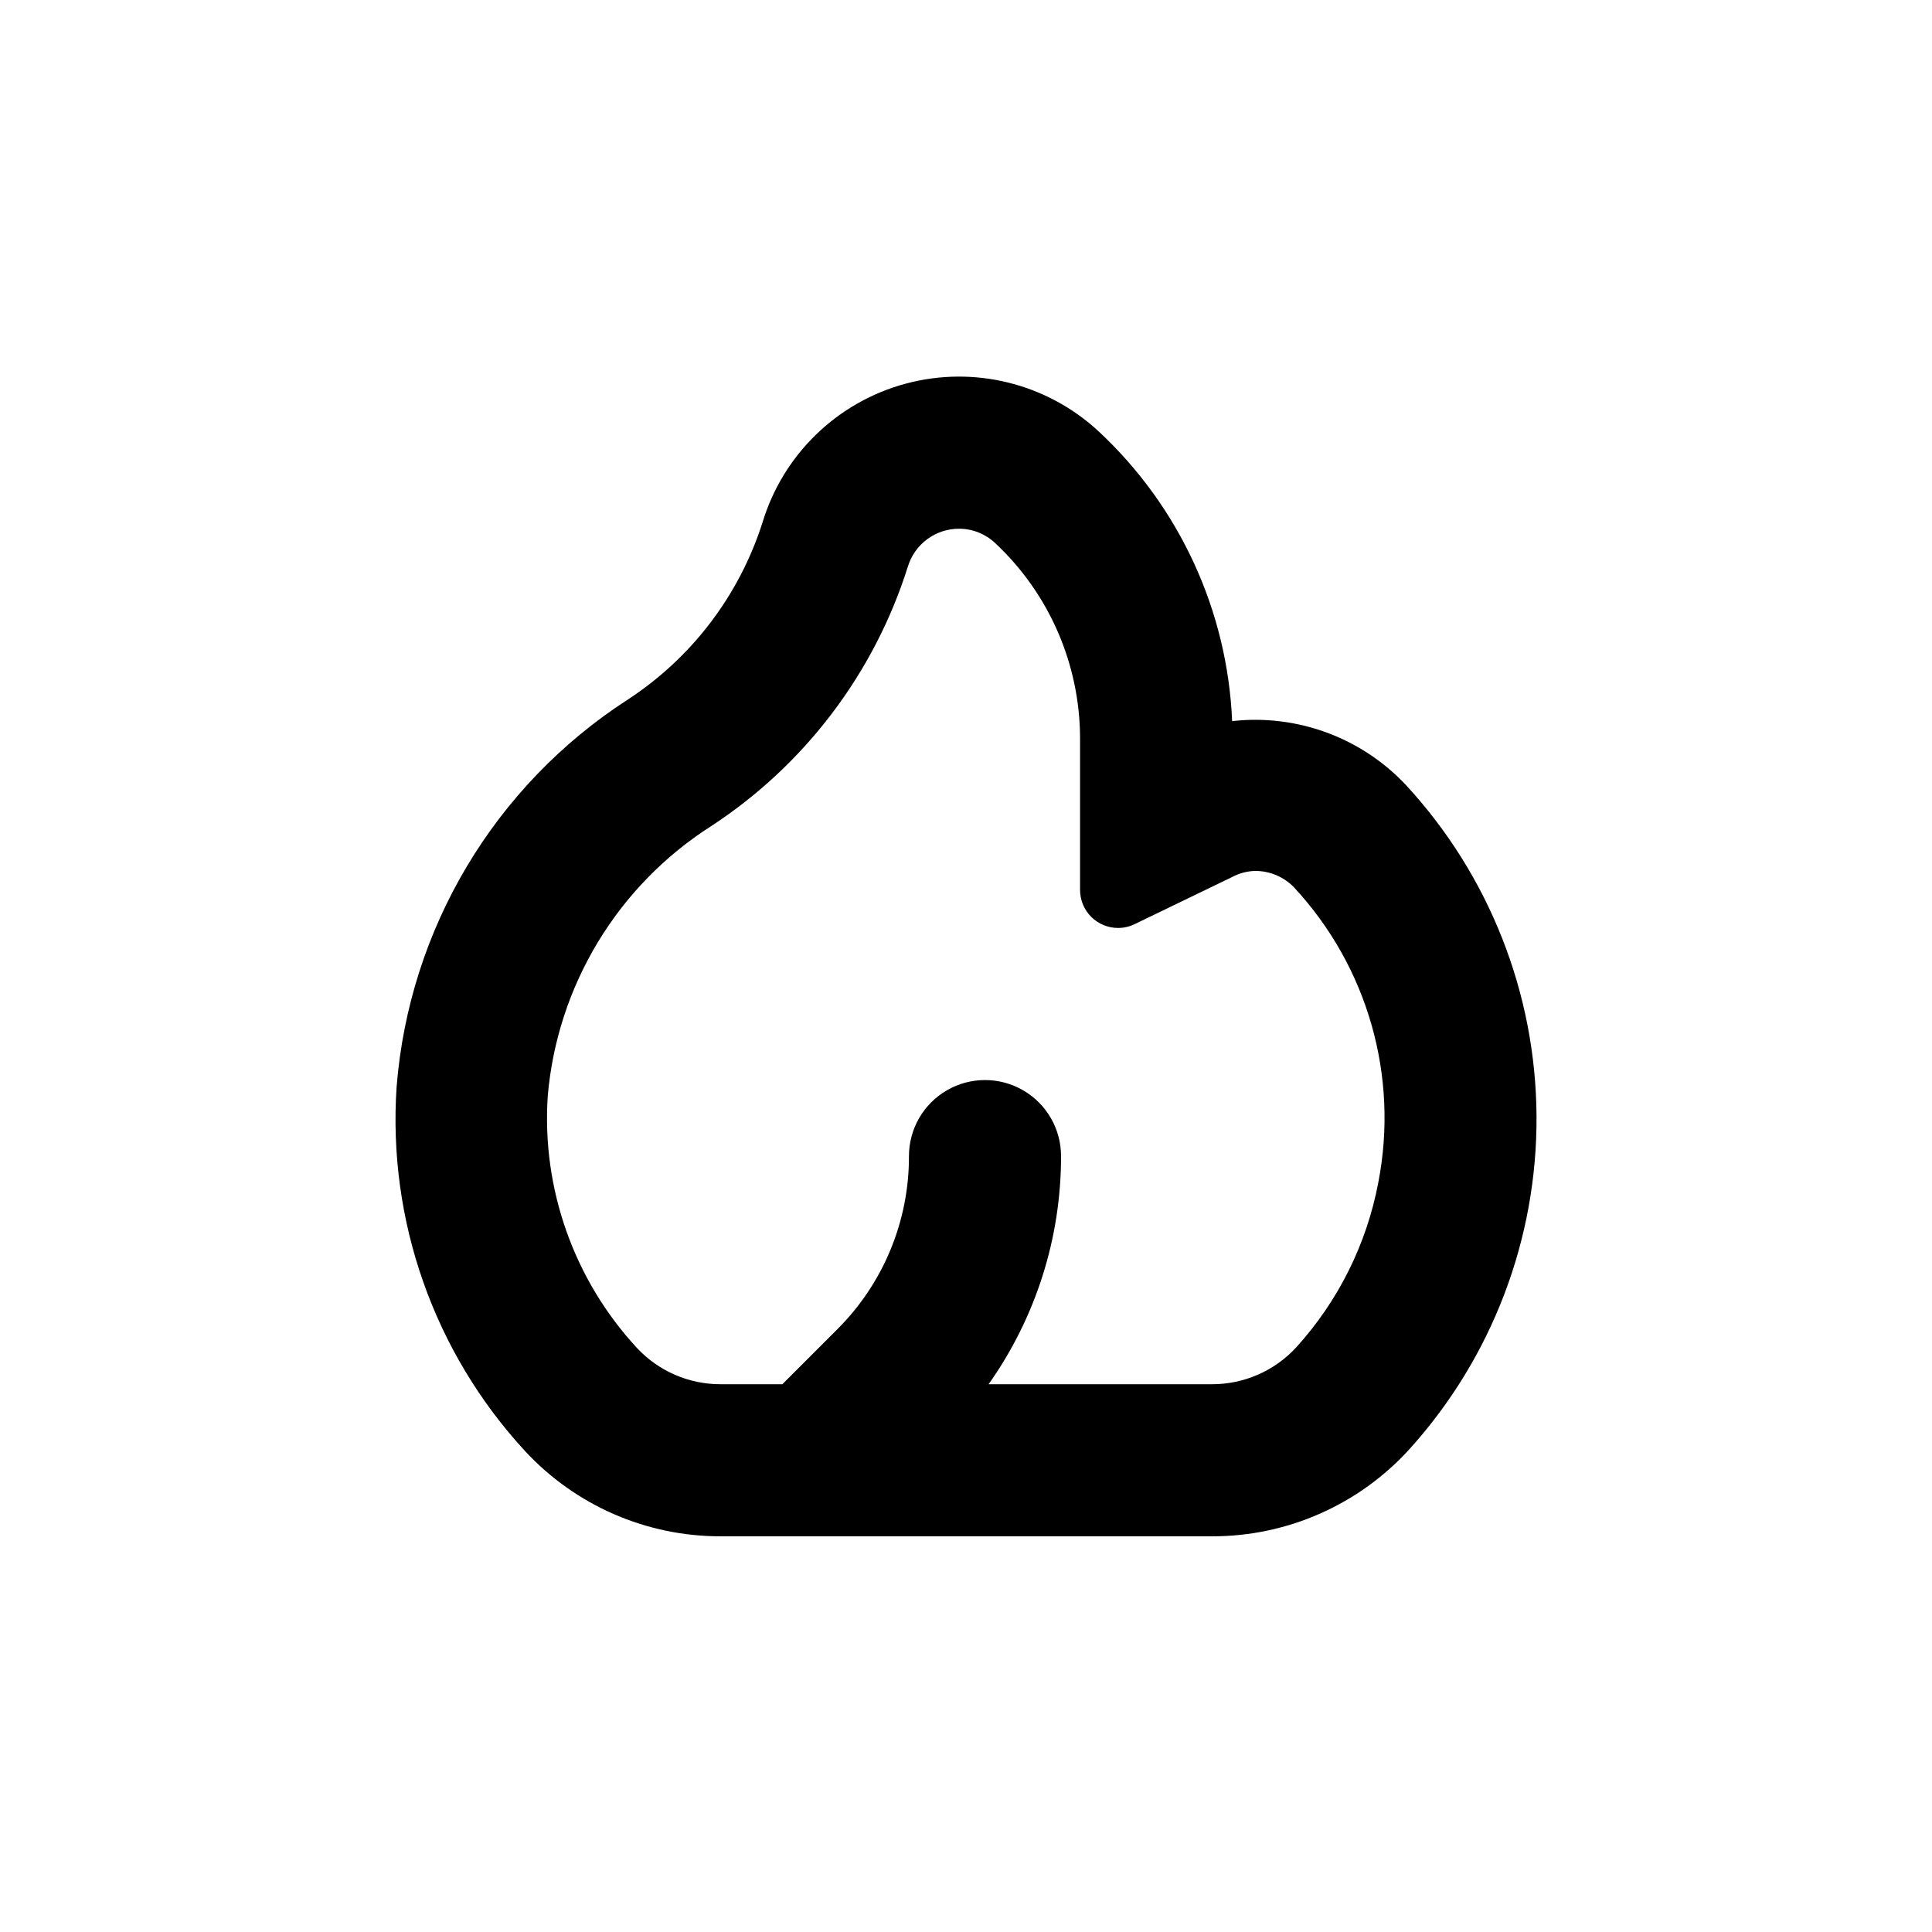
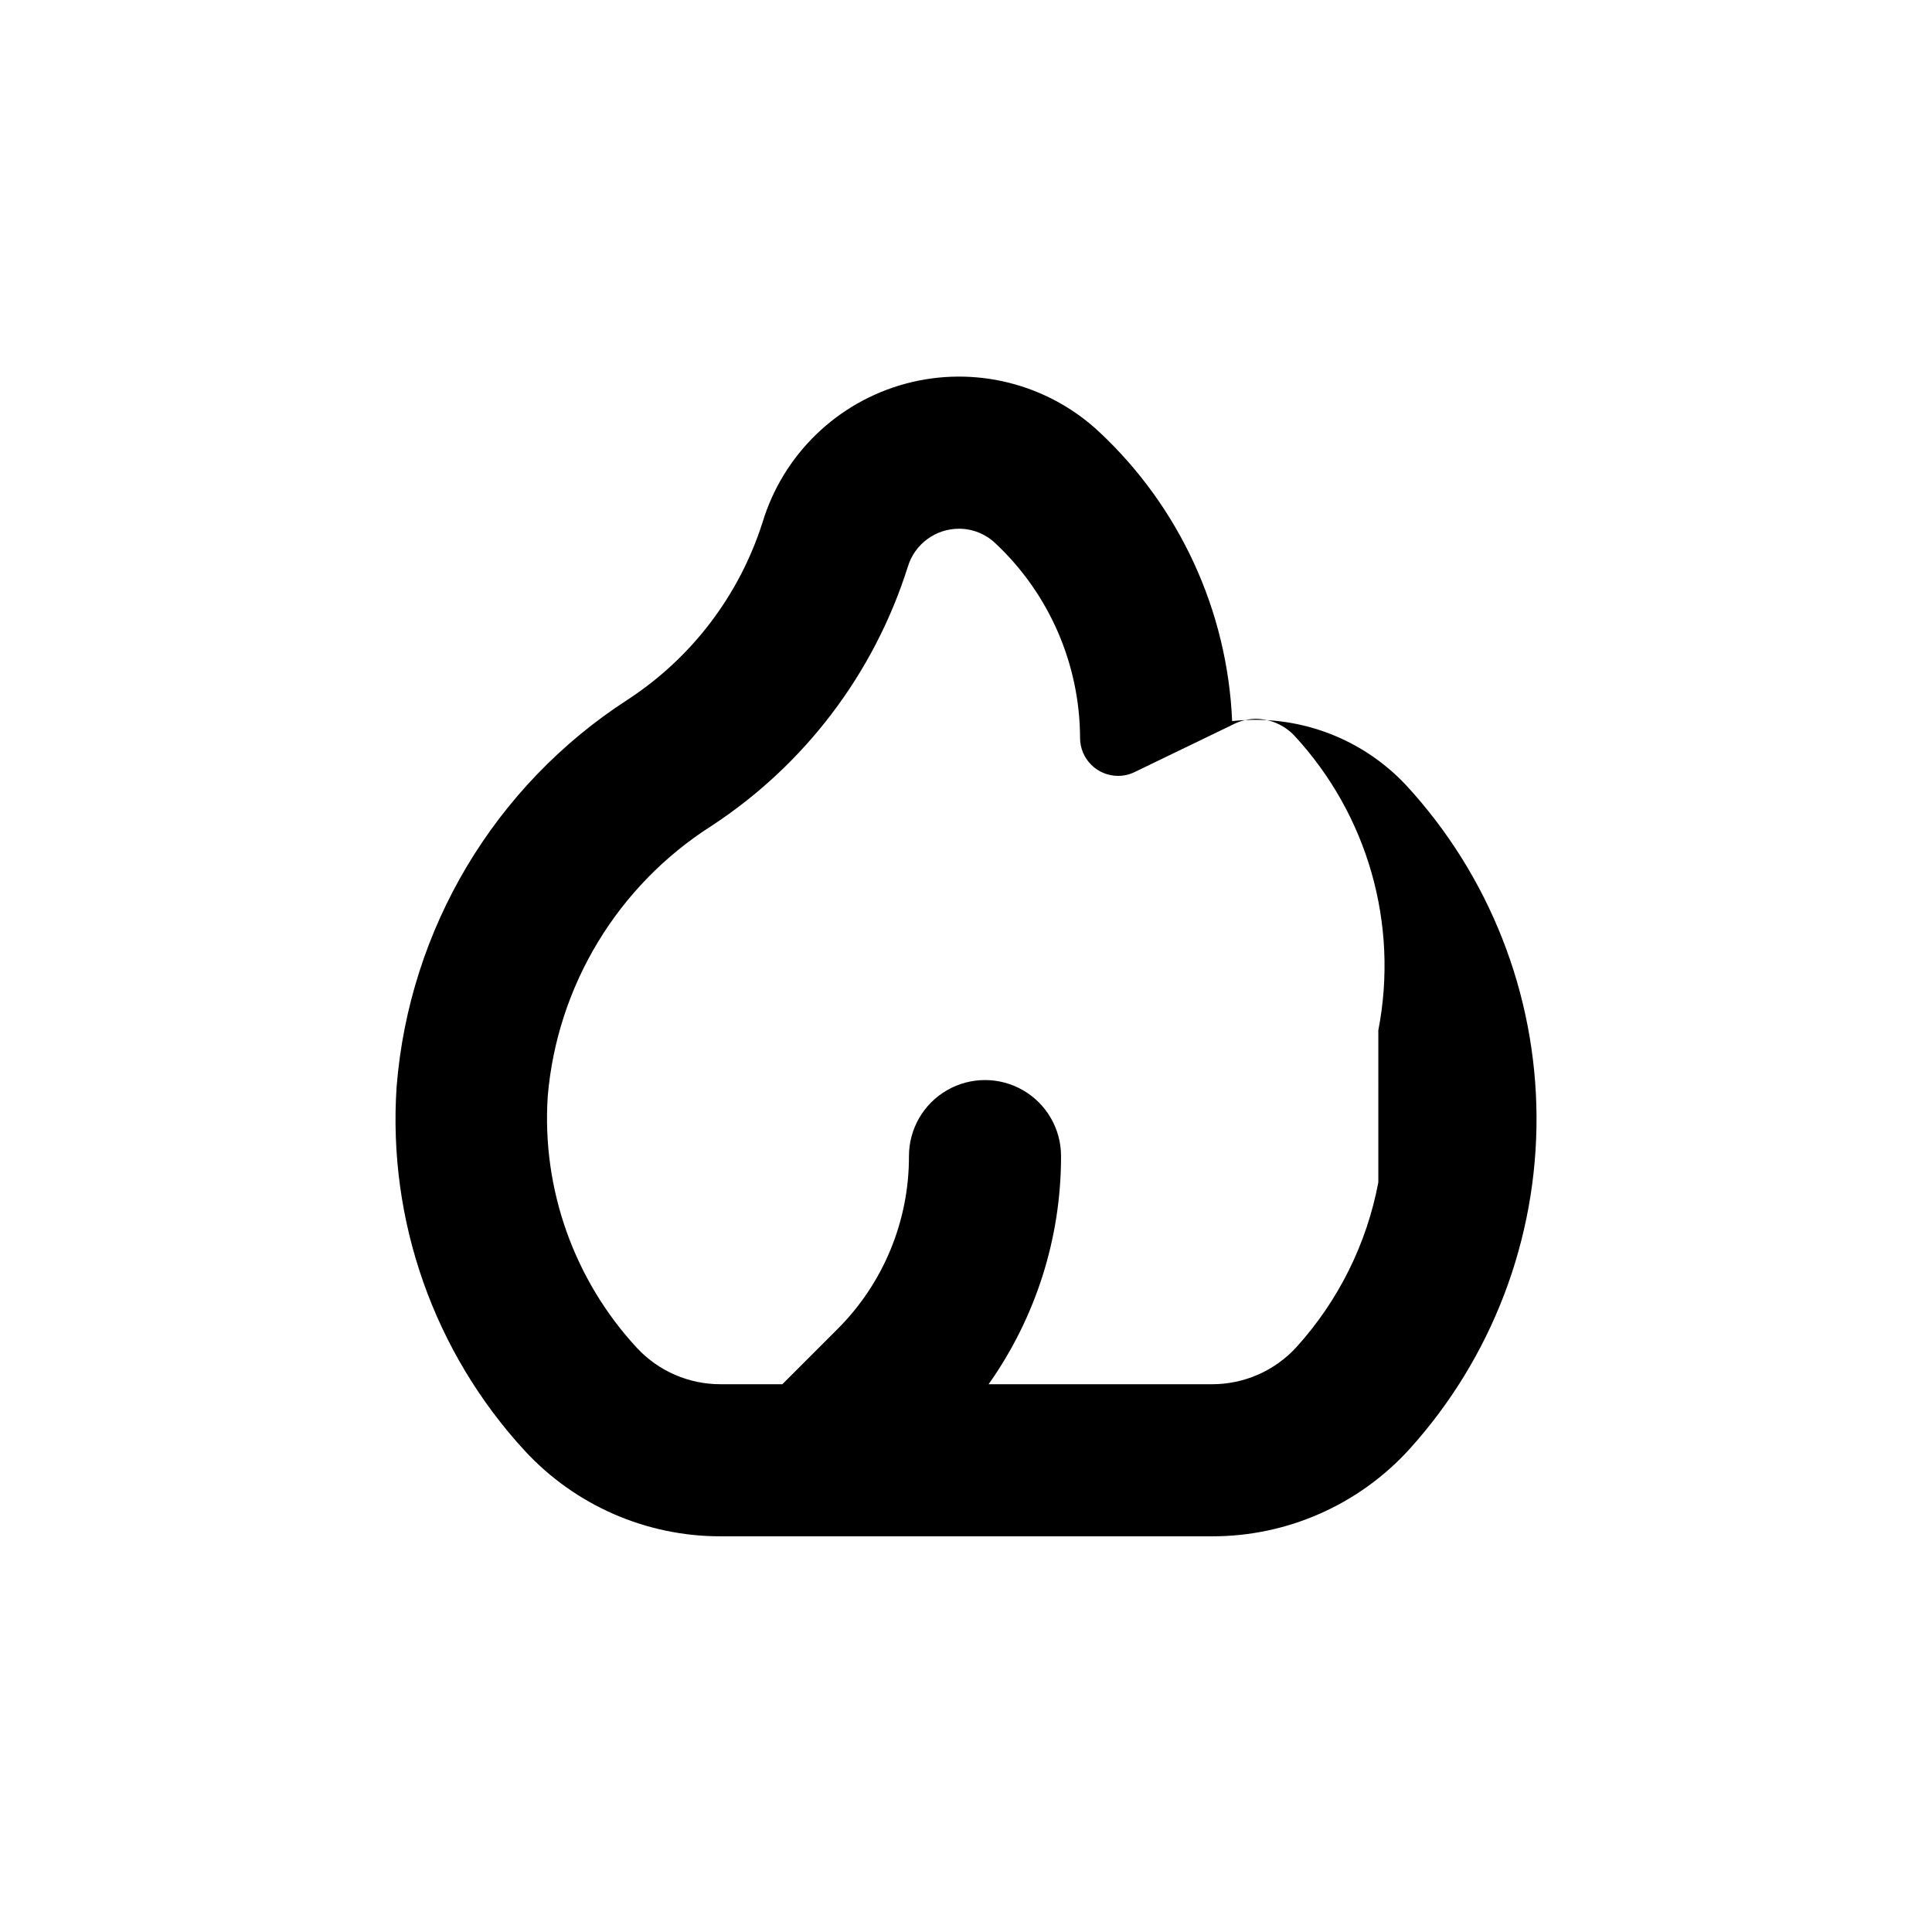
<svg xmlns="http://www.w3.org/2000/svg" fill="#000000" width="800px" height="800px" version="1.1" viewBox="144 144 512 512">
-   <path d="m516.53 351.98c-11.82-12.551-28.863-18.805-46-16.875-1.242-29.199-13.906-56.738-35.266-76.68-13.734-12.812-33.105-17.633-51.242-12.754-18.137 4.879-32.477 18.762-37.934 36.734-6.148 19.352-18.805 35.977-35.82 47.055-35.219 22.805-57.824 60.699-61.16 102.53-2.391 35.477 9.906 70.379 34.004 96.527 13.371 14.441 32.164 22.645 51.844 22.621h130.29c19.941 0.023 38.957-8.398 52.344-23.176 21.809-24.164 33.793-55.609 33.605-88.16-0.184-32.547-12.531-63.852-34.613-87.77zm-7.258 105.35c-3.066 16.285-10.582 31.402-21.711 43.68-5.731 6.266-13.832 9.828-22.32 9.824h-59.25c12.512-17.676 19.223-38.801 19.195-60.457 0-7.199-3.84-13.852-10.074-17.453-6.234-3.598-13.918-3.598-20.152 0-6.234 3.602-10.078 10.254-10.078 17.453 0.047 17.246-6.812 33.793-19.043 45.949l-14.508 14.508h-16.375c-8.383 0.016-16.391-3.453-22.117-9.57-16.738-18.07-25.301-42.23-23.68-66.805 2.523-29.293 18.539-55.738 43.328-71.543 24.773-16.207 43.18-40.488 52.094-68.719 1.805-6 7.34-10.098 13.602-10.078 3.539 0.008 6.941 1.359 9.523 3.781 14.309 13.367 22.457 32.055 22.52 51.641v40.305c0 2.672 1.062 5.234 2.953 7.125 1.887 1.887 4.453 2.949 7.125 2.949 1.555 0 3.09-0.363 4.484-1.059l25.742-12.441c1.863-1 3.934-1.551 6.047-1.613 3.914-0.027 7.668 1.559 10.379 4.383 19.484 20.992 27.777 50.023 22.316 78.141z" />
+   <path d="m516.53 351.98c-11.82-12.551-28.863-18.805-46-16.875-1.242-29.199-13.906-56.738-35.266-76.68-13.734-12.812-33.105-17.633-51.242-12.754-18.137 4.879-32.477 18.762-37.934 36.734-6.148 19.352-18.805 35.977-35.82 47.055-35.219 22.805-57.824 60.699-61.16 102.53-2.391 35.477 9.906 70.379 34.004 96.527 13.371 14.441 32.164 22.645 51.844 22.621h130.29c19.941 0.023 38.957-8.398 52.344-23.176 21.809-24.164 33.793-55.609 33.605-88.16-0.184-32.547-12.531-63.852-34.613-87.77zm-7.258 105.35c-3.066 16.285-10.582 31.402-21.711 43.68-5.731 6.266-13.832 9.828-22.32 9.824h-59.25c12.512-17.676 19.223-38.801 19.195-60.457 0-7.199-3.84-13.852-10.074-17.453-6.234-3.598-13.918-3.598-20.152 0-6.234 3.602-10.078 10.254-10.078 17.453 0.047 17.246-6.812 33.793-19.043 45.949l-14.508 14.508h-16.375c-8.383 0.016-16.391-3.453-22.117-9.57-16.738-18.07-25.301-42.23-23.68-66.805 2.523-29.293 18.539-55.738 43.328-71.543 24.773-16.207 43.18-40.488 52.094-68.719 1.805-6 7.34-10.098 13.602-10.078 3.539 0.008 6.941 1.359 9.523 3.781 14.309 13.367 22.457 32.055 22.52 51.641c0 2.672 1.062 5.234 2.953 7.125 1.887 1.887 4.453 2.949 7.125 2.949 1.555 0 3.09-0.363 4.484-1.059l25.742-12.441c1.863-1 3.934-1.551 6.047-1.613 3.914-0.027 7.668 1.559 10.379 4.383 19.484 20.992 27.777 50.023 22.316 78.141z" />
</svg>